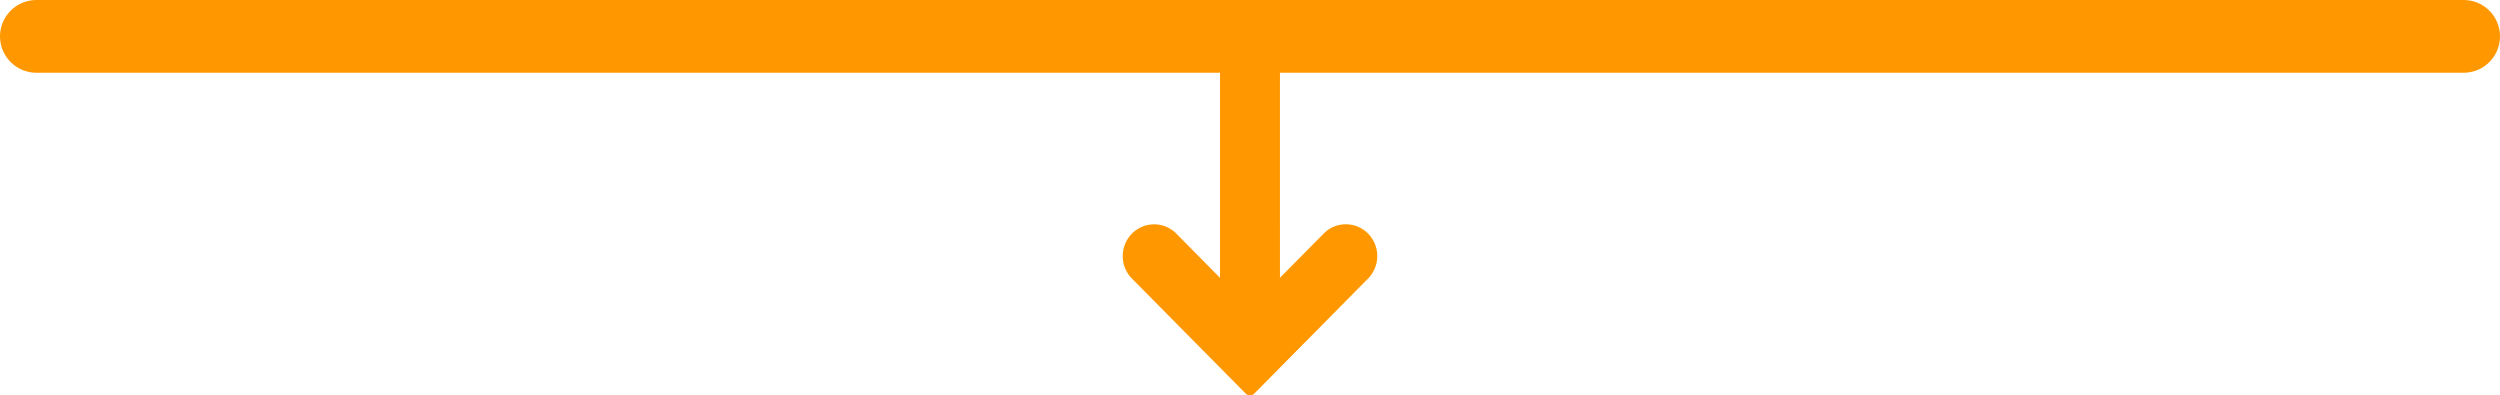
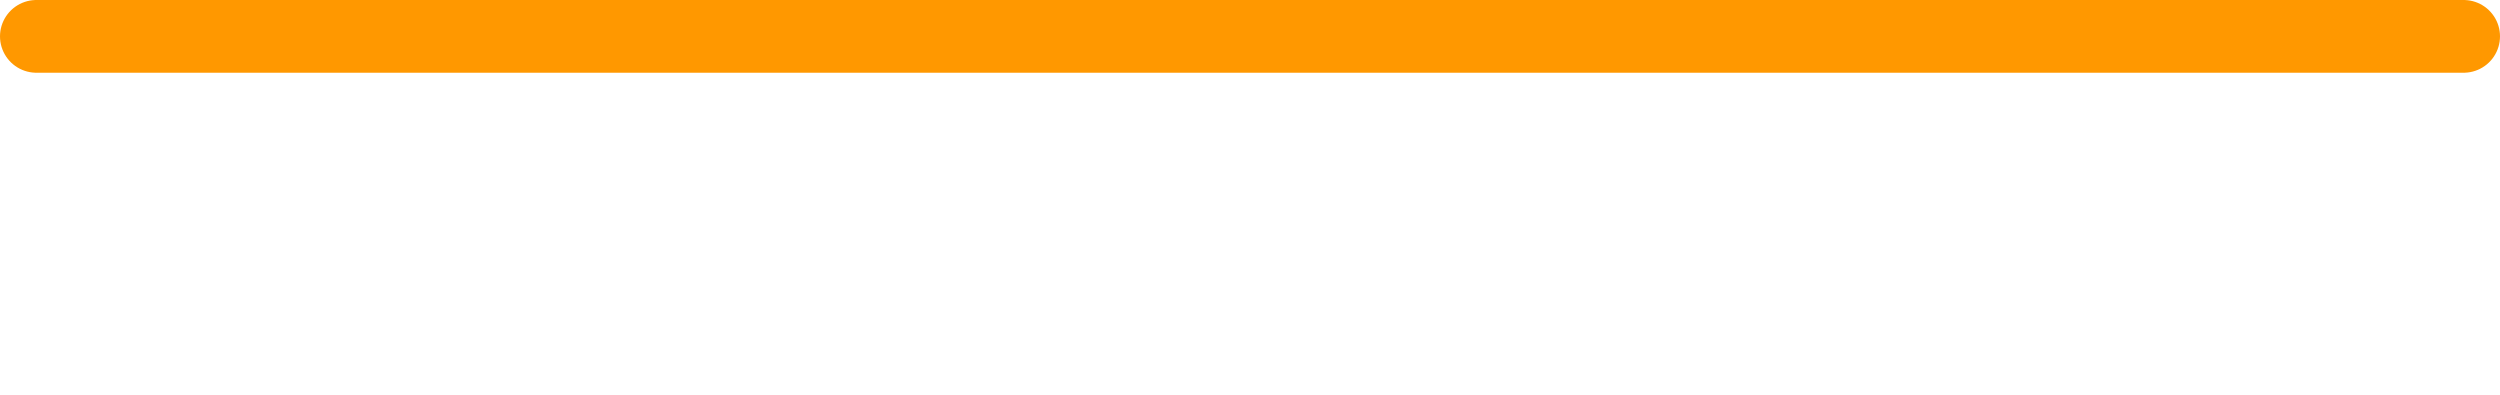
<svg xmlns="http://www.w3.org/2000/svg" width="275" height="43.5" viewBox="0 0 275 43.5">
  <defs>
    <style>.a{fill:#ff9800;}.b{fill:none;stroke:#ff9800;stroke-linecap:round;stroke-width:8px;}</style>
  </defs>
  <g transform="translate(-545.5 -892.5)">
-     <path class="a" d="M19.138,30.429a3.524,3.524,0,0,0-4.943,0,3.427,3.427,0,0,0,0,4.886l4.861,4.807H-6.667A3.314,3.314,0,0,0-10,43.418a3.314,3.314,0,0,0,3.333,3.3H19.057L14.2,51.519a3.427,3.427,0,0,0,0,4.886,3.524,3.524,0,0,0,4.943,0L31.8,43.883a.654.654,0,0,0,0-.932Z" transform="translate(726.417 904) rotate(90)" />
    <line class="b" x2="267" transform="translate(549.5 896.5)" />
  </g>
</svg>